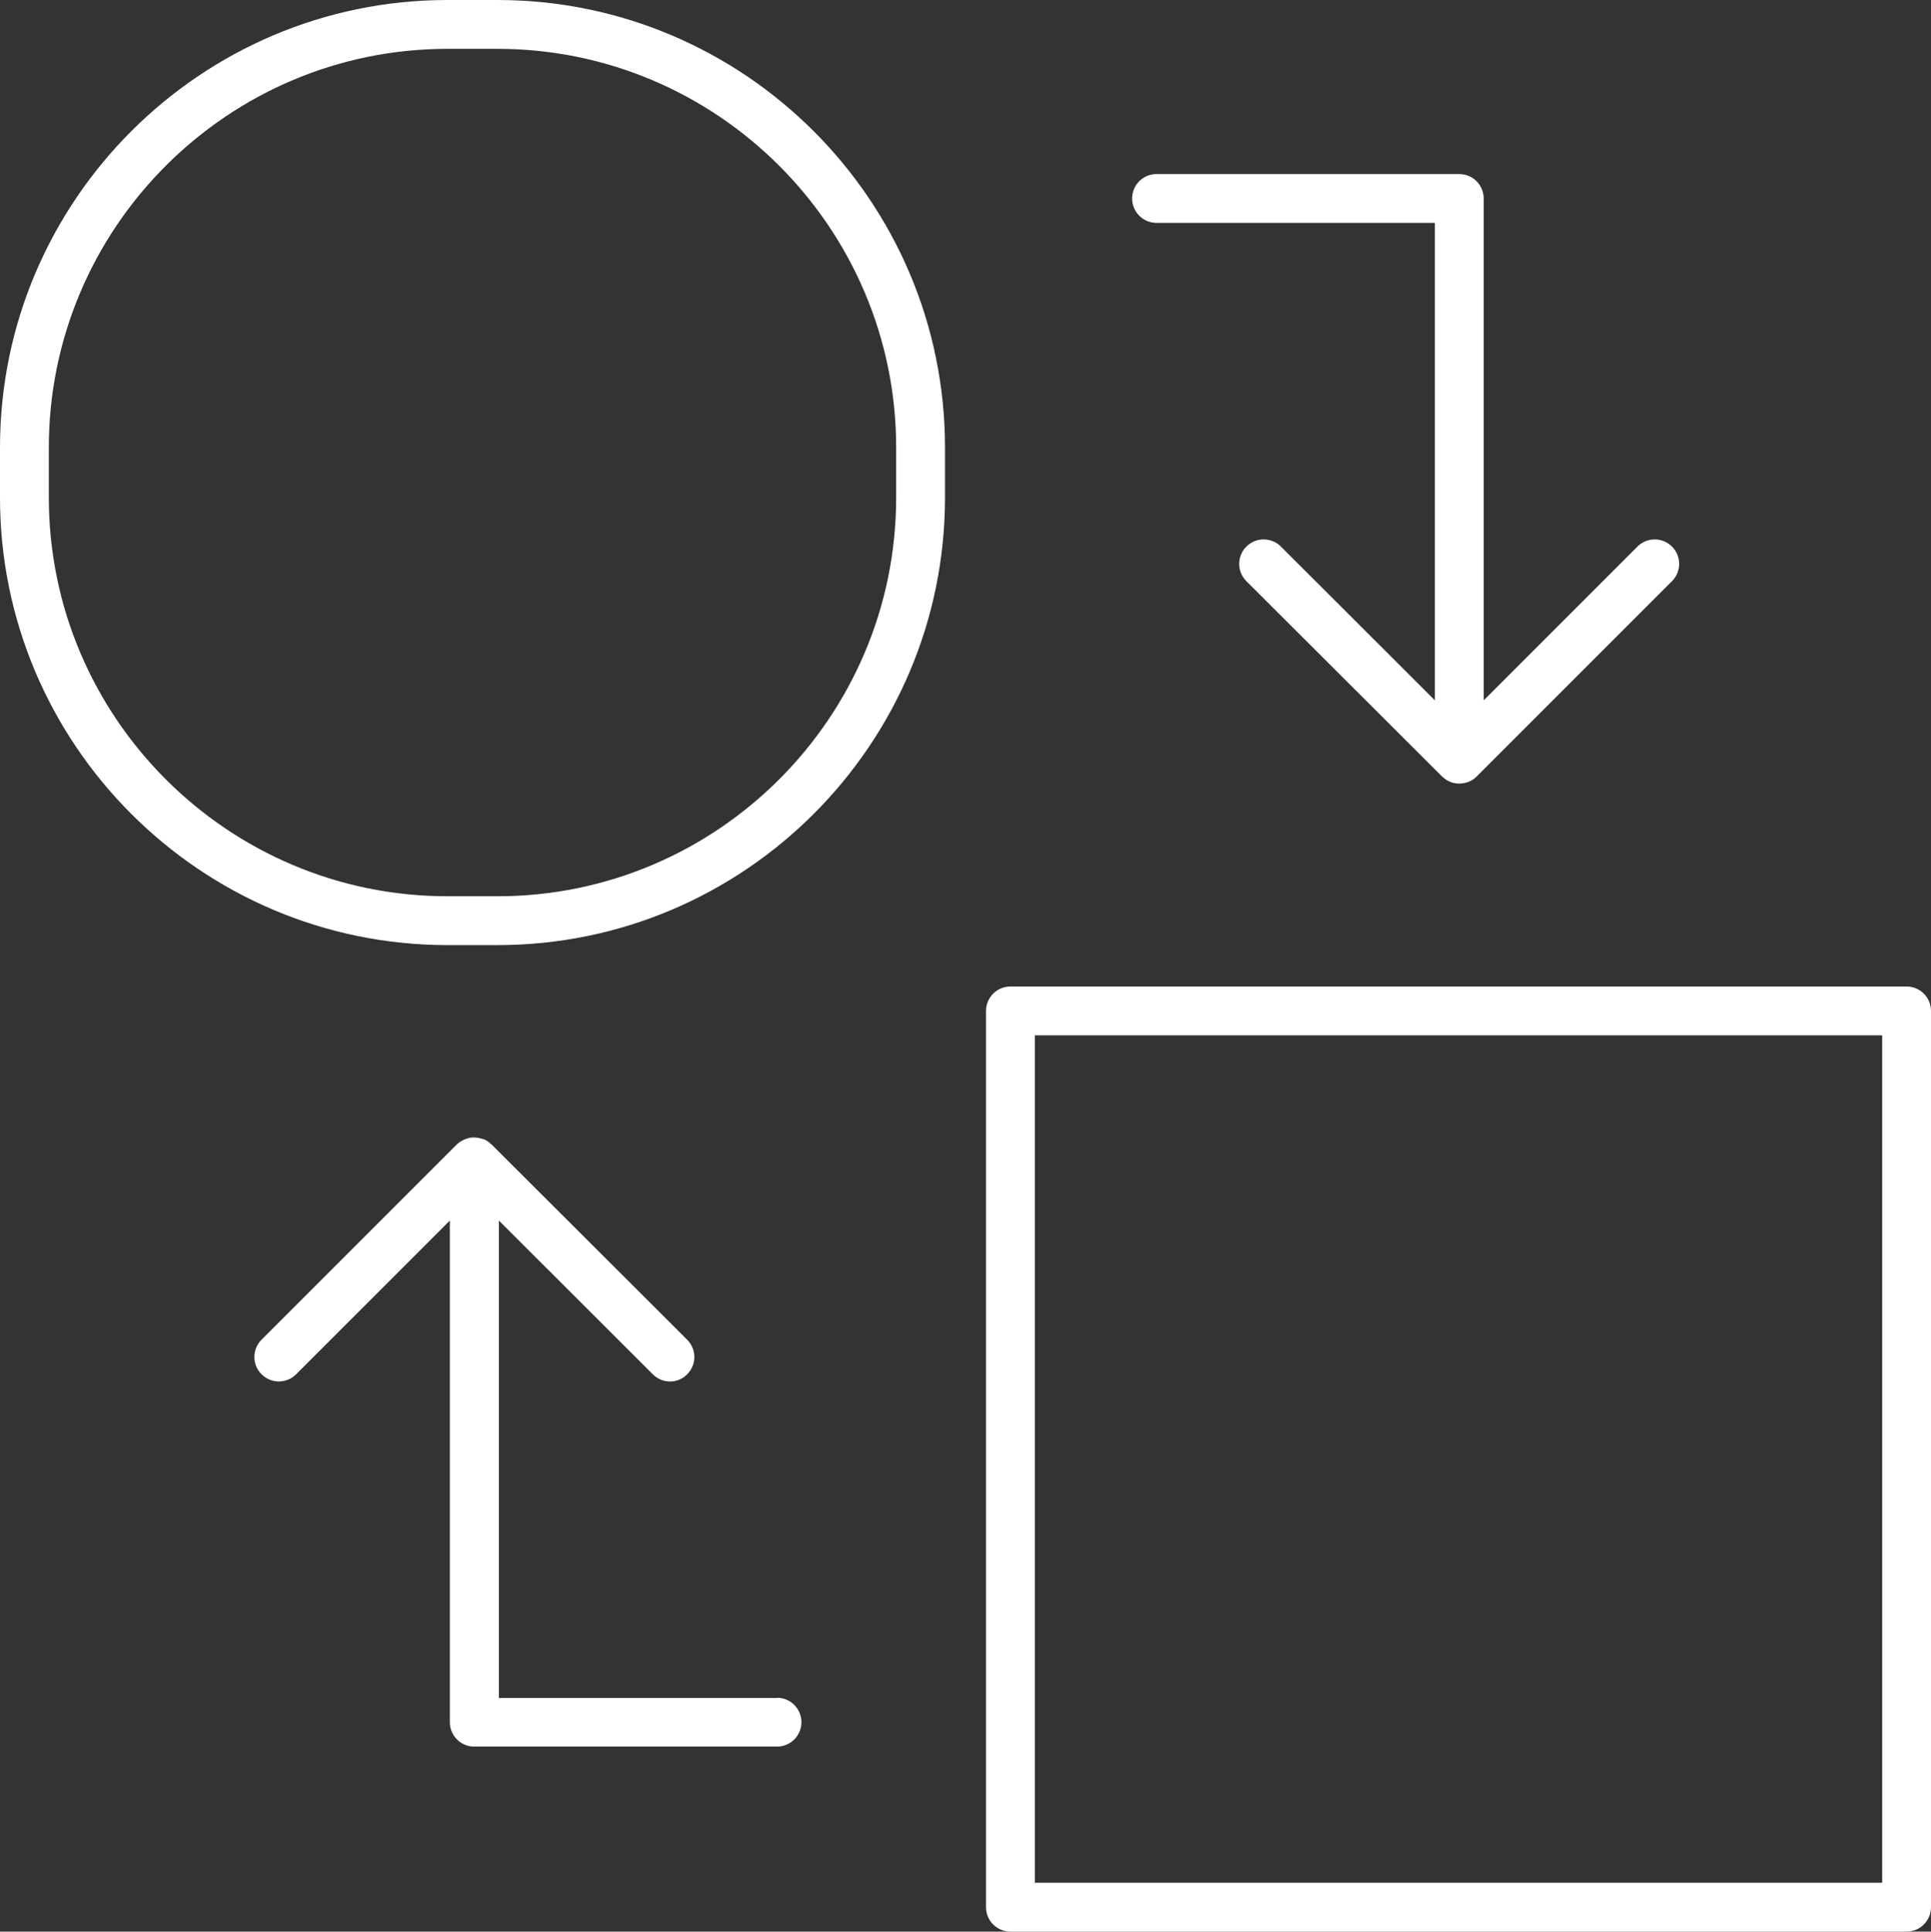
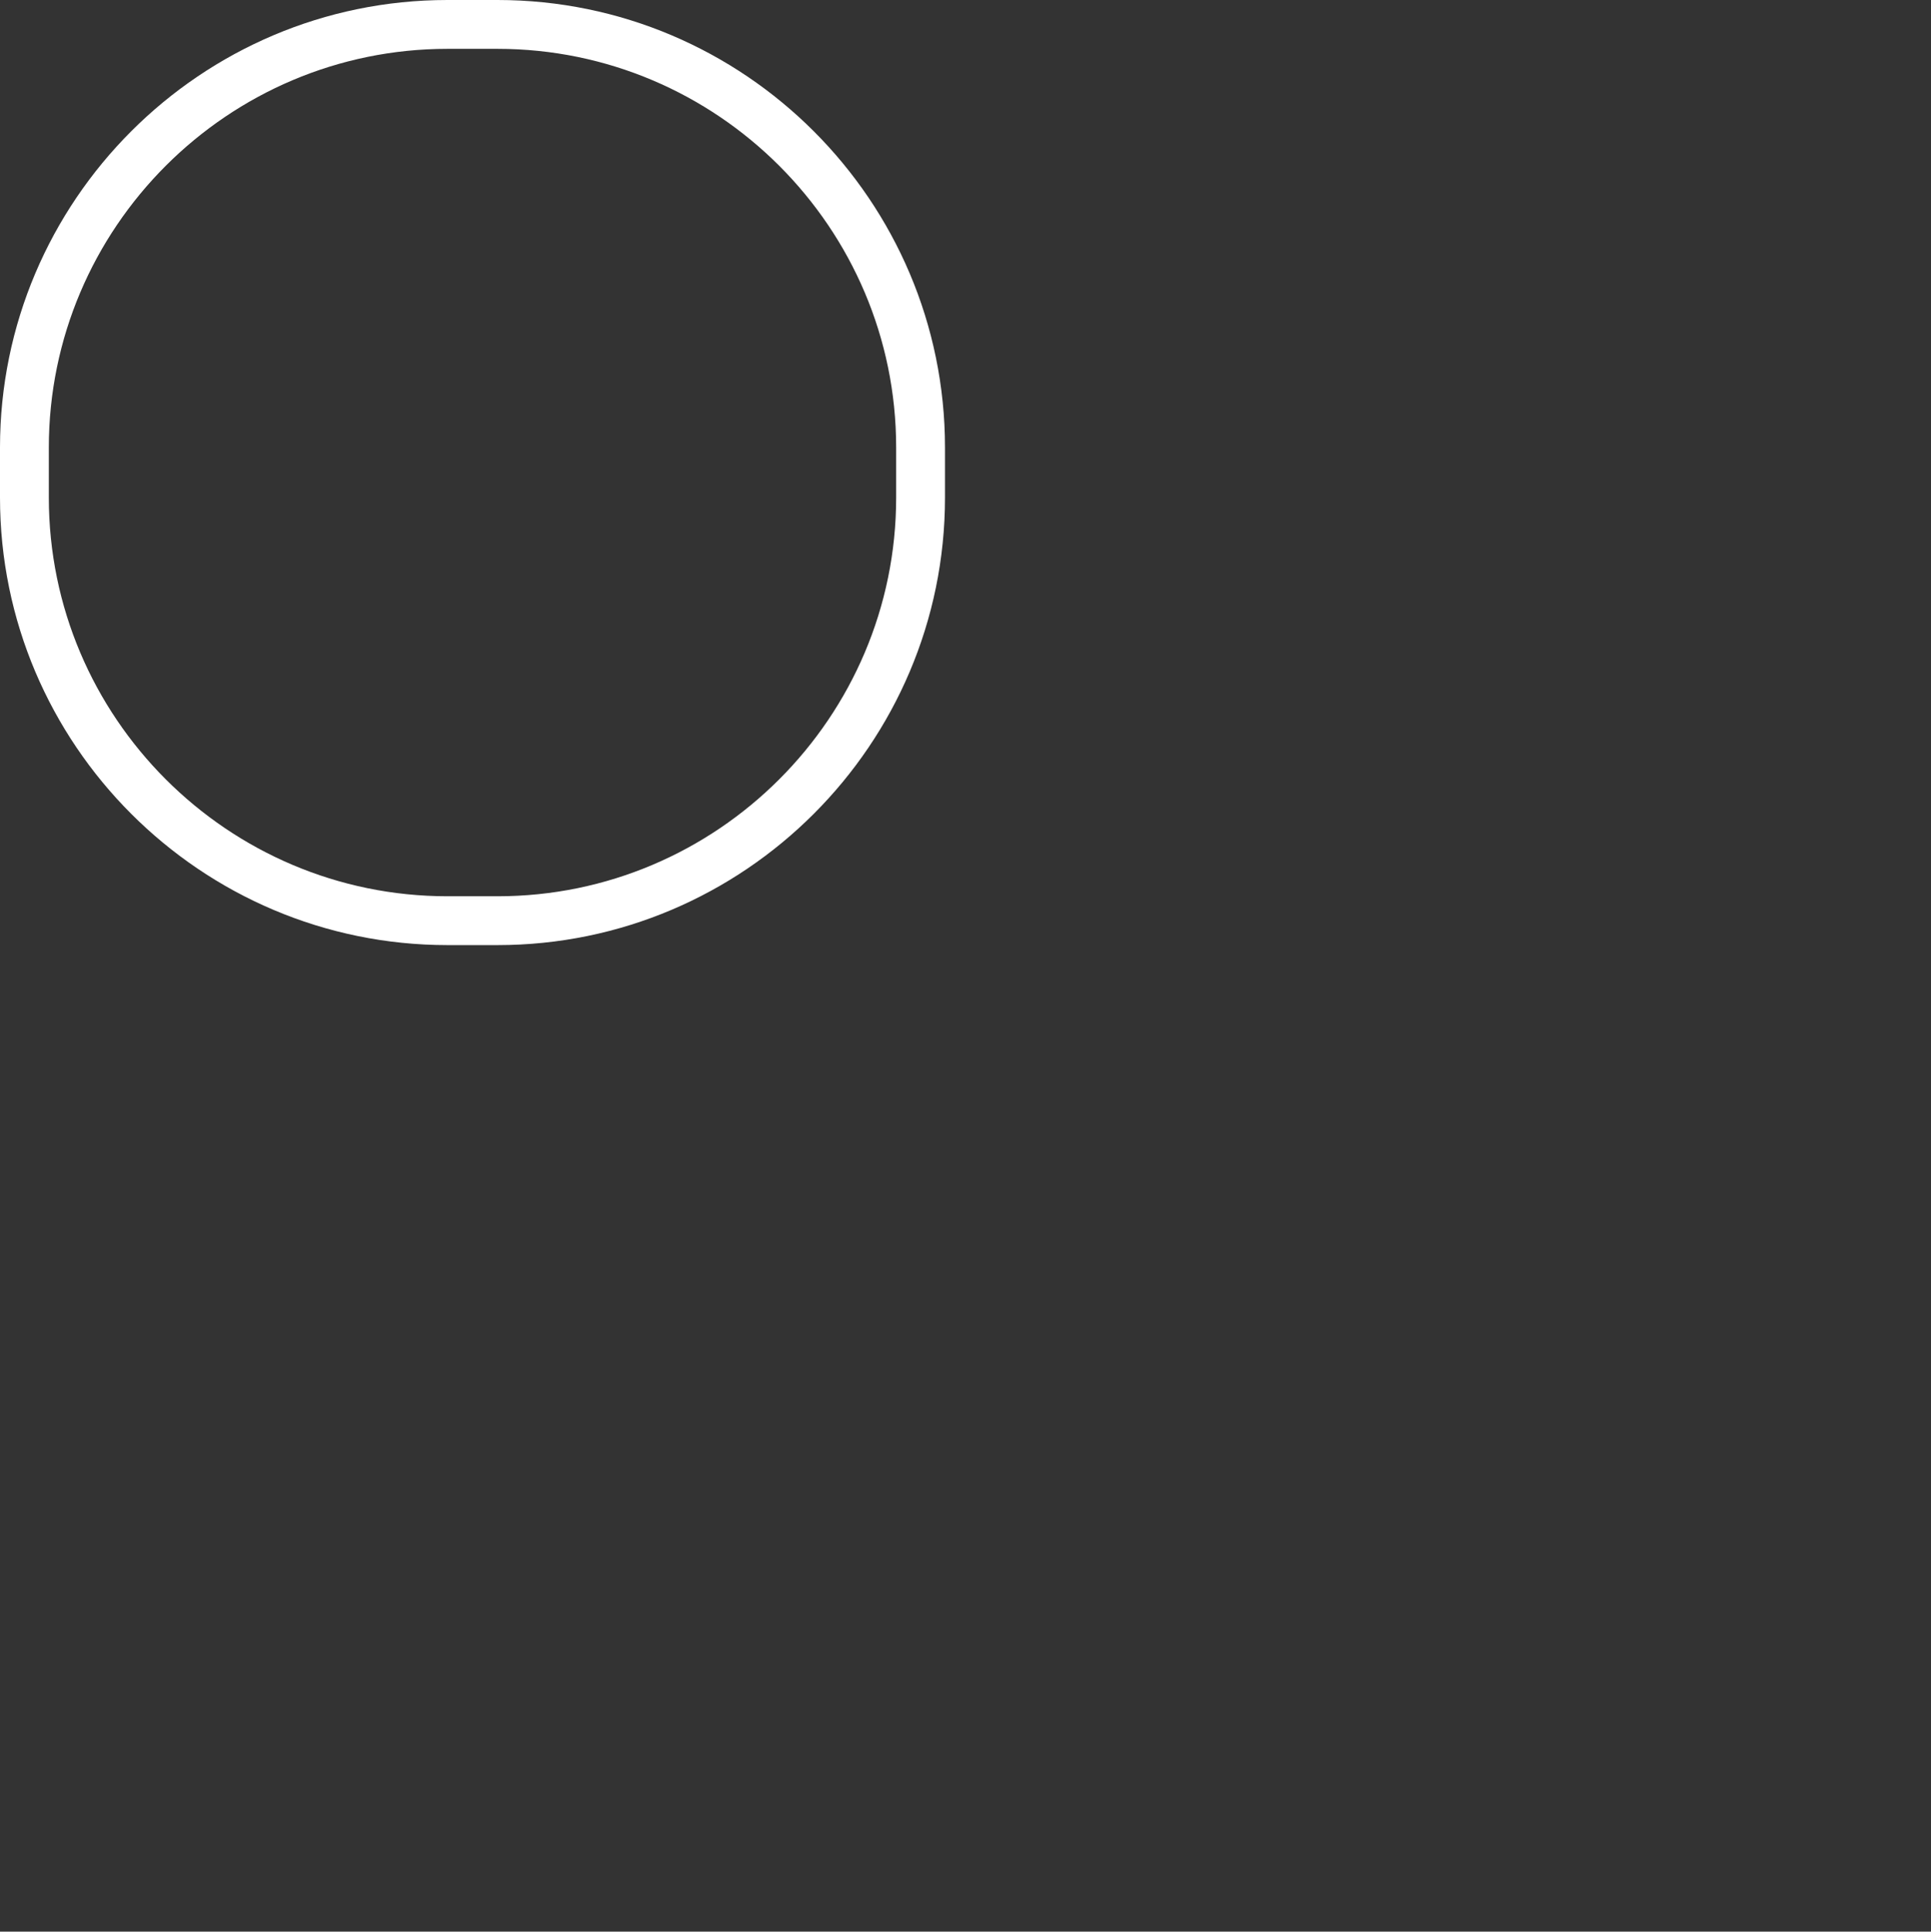
<svg xmlns="http://www.w3.org/2000/svg" id="Ebene_1" version="1.1" viewBox="0 0 98.86 98.88">
  <rect x="0" y="0" width="98.86" height="98.88" fill="#333333" stroke="none" />
  <defs>
    <style>
      .st0 {
        fill: #fff;
      }
    </style>
  </defs>
-   <path class="st0" d="M97.61,50.5h-45.88c-.69,0-1.25.56-1.25,1.25v45.88c0,.69.56,1.25,1.25,1.25h45.88c.69,0,1.25-.56,1.25-1.25v-45.88c0-.69-.56-1.25-1.25-1.25ZM96.36,96.38h-43.38v-43.38h43.38v43.38Z" />
  <path class="st0" d="M25.47,0h-2.56C10.28,0,0,10.28,0,22.91v2.56c0,12.63,10.28,22.91,22.91,22.91h2.56c12.63,0,22.91-10.28,22.91-22.91v-2.56C48.38,10.28,38.1,0,25.47,0ZM45.88,25.47c0,11.25-9.16,20.41-20.41,20.41h-2.56c-11.25,0-20.41-9.16-20.41-20.41v-2.56C2.5,11.66,11.66,2.5,22.91,2.5h2.56c11.25,0,20.41,9.16,20.41,20.41v2.56Z" />
-   <path class="st0" d="M59.21,11.41h14.25v24.44l-7.88-7.87c-.49-.49-1.28-.49-1.77,0-.49.49-.49,1.28,0,1.77l10.02,10s.03.02.04.03c.11.1.23.19.37.24,0,0,0,0,0,0,.14.06.29.09.45.09,0,0,.02,0,.03,0,0,0,0,0,0,0s0,0,0,0c.16,0,.32-.03.47-.09.15-.06.29-.15.41-.27l10-10c.49-.49.49-1.28,0-1.77s-1.28-.49-1.77,0l-7.87,7.87V10.16c0-.69-.56-1.25-1.25-1.25h-15.5c-.69,0-1.25.56-1.25,1.25s.56,1.25,1.25,1.25Z" />
-   <path class="st0" d="M39.79,86.92h-14.25v-24.44l7.88,7.87c.24.24.56.37.88.37s.64-.12.88-.37c.49-.49.49-1.28,0-1.77l-10.02-10s-.03-.02-.04-.03c-.11-.1-.23-.19-.37-.24,0,0,0,0,0,0-.01,0-.02,0-.04,0-.13-.05-.26-.07-.39-.08-.05,0-.09,0-.14,0-.1,0-.2.03-.29.06-.05.01-.09.03-.13.05-.13.06-.26.14-.37.24l-10,10c-.49.49-.49,1.28,0,1.77s1.28.49,1.77,0l7.87-7.87v25.68c0,.69.56,1.25,1.25,1.25h15.5c.69,0,1.25-.56,1.25-1.25s-.56-1.25-1.25-1.25Z" />
</svg>